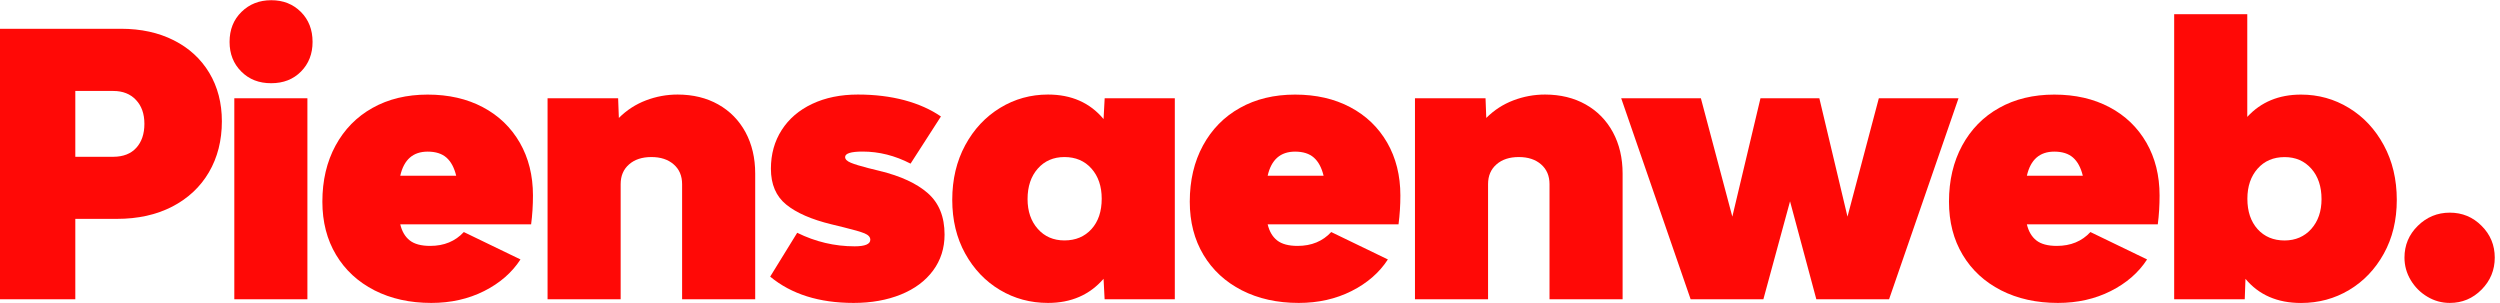
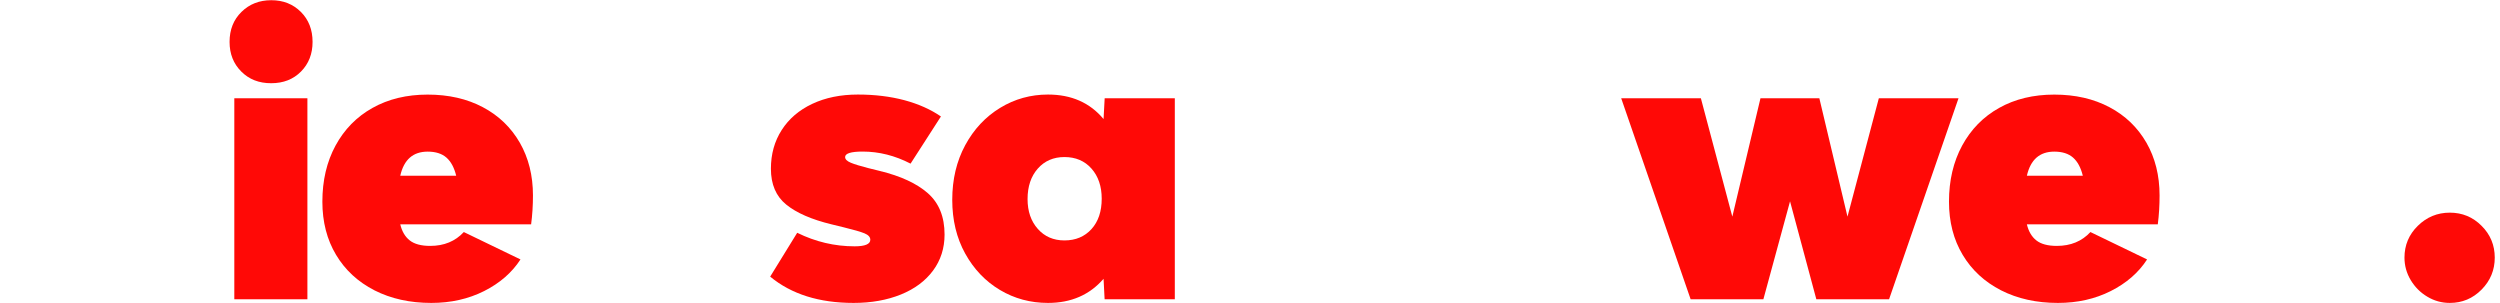
<svg xmlns="http://www.w3.org/2000/svg" width="330px" height="40px" viewBox="0 0 330 40">
  <title>Logo Piensaenweb</title>
  <desc>Created with Sketch.</desc>
  <g id="Page-1" stroke="none" stroke-width="1" fill="none" fill-rule="evenodd">
    <g id="Logo-Piensaenweb" fill="#FF0906">
-       <path d="M22.943,5.322 C24.953,6.337 26.511,7.763 27.624,9.614 C28.73,11.464 29.287,13.593 29.287,16.007 C29.287,18.546 28.717,20.793 27.576,22.741 C26.435,24.689 24.814,26.198 22.727,27.277 C20.633,28.355 18.205,28.89 15.443,28.89 L9.941,28.89 L9.941,39.506 L0,39.506 L0,3.798 L15.972,3.798 C18.609,3.798 20.932,4.306 22.943,5.322 Z M17.997,19.506 C18.706,18.72 19.061,17.663 19.061,16.348 C19.061,15.026 18.692,13.976 17.948,13.19 C17.21,12.403 16.209,12.007 14.957,12.007 L9.941,12.007 L9.941,20.696 L14.957,20.696 C16.278,20.689 17.287,20.292 17.997,19.506 Z" id="Shape" fill-rule="nonzero" />
      <path d="M31.847,9.44 C30.817,8.41 30.303,7.11 30.303,5.53 C30.303,3.923 30.824,2.602 31.875,1.572 C32.918,0.543 34.233,0.028 35.805,0.028 C37.384,0.028 38.685,0.543 39.715,1.572 C40.744,2.602 41.259,3.923 41.259,5.53 C41.259,7.11 40.751,8.41 39.736,9.44 C38.72,10.47 37.412,10.984 35.805,10.984 C34.191,10.991 32.877,10.477 31.847,9.44 Z M30.929,39.506 L30.929,12.967 L40.577,12.967 L40.577,39.506 L30.929,39.506 Z" id="Shape" fill-rule="nonzero" />
      <path d="M70.108,29.614 L52.835,29.614 C53.057,30.546 53.475,31.256 54.087,31.736 C54.699,32.216 55.597,32.459 56.786,32.459 C58.623,32.459 60.097,31.847 61.224,30.63 L68.703,34.247 C67.576,35.986 65.976,37.377 63.903,38.421 C61.83,39.464 59.506,39.986 56.932,39.986 C54.101,39.986 51.603,39.43 49.426,38.323 C47.256,37.21 45.565,35.652 44.362,33.642 C43.158,31.631 42.553,29.294 42.553,26.623 C42.553,23.826 43.13,21.357 44.292,19.214 C45.454,17.078 47.075,15.416 49.169,14.247 C51.263,13.071 53.69,12.487 56.452,12.487 C59.221,12.487 61.649,13.043 63.736,14.15 C65.83,15.256 67.45,16.821 68.612,18.831 C69.767,20.842 70.351,23.165 70.351,25.802 C70.351,27.123 70.268,28.39 70.108,29.614 Z M52.835,23.193 L60.216,23.193 C59.958,22.129 59.534,21.336 58.936,20.807 C58.337,20.278 57.51,20.014 56.452,20.014 C54.525,20.014 53.315,21.071 52.835,23.193 Z" id="Shape" fill-rule="nonzero" />
-       <path d="M94.81,13.788 C96.355,14.657 97.551,15.882 98.407,17.454 C99.256,19.033 99.687,20.849 99.687,22.908 L99.687,39.506 L90.038,39.506 L90.038,24.306 C90.038,23.214 89.67,22.344 88.925,21.697 C88.181,21.05 87.207,20.73 85.983,20.73 C84.758,20.73 83.777,21.05 83.04,21.697 C82.296,22.344 81.927,23.207 81.927,24.306 L81.927,39.506 L72.278,39.506 L72.278,12.967 L81.593,12.967 L81.69,15.569 C82.72,14.539 83.91,13.767 85.259,13.252 C86.609,12.737 88.007,12.48 89.454,12.48 C91.485,12.487 93.266,12.918 94.81,13.788 Z" id="Path" />
      <path d="M101.663,36.515 L105.231,30.727 C107.645,31.917 110.17,32.515 112.807,32.515 C114.191,32.515 114.88,32.223 114.88,31.645 C114.88,31.29 114.623,31.012 114.108,30.797 C113.593,30.588 112.675,30.323 111.36,30.003 L109.767,29.614 C107.13,28.974 105.134,28.104 103.784,27.005 C102.435,25.913 101.76,24.334 101.76,22.275 C101.76,20.348 102.233,18.643 103.186,17.162 C104.132,15.68 105.475,14.532 107.214,13.711 C108.953,12.89 110.963,12.48 113.245,12.48 C115.464,12.48 117.51,12.73 119.374,13.224 C121.238,13.725 122.845,14.442 124.202,15.374 L120.195,21.6 C118.136,20.536 116.028,20.007 113.871,20.007 C112.327,20.007 111.555,20.25 111.555,20.73 C111.555,21.023 111.805,21.273 112.306,21.482 C112.807,21.69 113.565,21.92 114.595,22.184 L116.139,22.567 C118.908,23.242 121.023,24.223 122.483,25.51 C123.944,26.797 124.682,28.612 124.682,30.963 C124.682,32.765 124.174,34.351 123.165,35.715 C122.15,37.085 120.737,38.136 118.922,38.873 C117.106,39.61 115.019,39.986 112.675,39.986 C108.132,39.986 104.459,38.831 101.663,36.515 Z" id="Path" />
      <path d="M155.075,12.967 L155.075,39.506 L145.809,39.506 L145.67,36.8 C143.833,38.922 141.391,39.986 138.337,39.986 C136.021,39.986 133.906,39.416 131.993,38.275 C130.08,37.134 128.55,35.534 127.409,33.475 C126.268,31.416 125.697,29.05 125.697,26.379 C125.697,23.68 126.268,21.273 127.409,19.165 C128.55,17.057 130.087,15.416 132.014,14.24 C133.941,13.064 136.049,12.48 138.337,12.48 C141.426,12.48 143.868,13.558 145.67,15.715 L145.816,12.967 L155.075,12.967 Z M144.077,30.24 C144.974,29.245 145.426,27.91 145.426,26.233 C145.426,24.591 144.974,23.27 144.077,22.254 C143.179,21.238 141.983,20.73 140.508,20.73 C139.061,20.73 137.885,21.238 136.988,22.254 C136.09,23.27 135.638,24.612 135.638,26.282 C135.638,27.889 136.09,29.203 136.988,30.212 C137.885,31.228 139.061,31.736 140.508,31.736 C141.983,31.736 143.172,31.235 144.077,30.24 Z" id="Shape" fill-rule="nonzero" />
-       <path d="M184.605,29.614 L167.332,29.614 C167.555,30.546 167.972,31.256 168.584,31.736 C169.197,32.216 170.094,32.459 171.283,32.459 C173.12,32.459 174.595,31.847 175.722,30.63 L183.2,34.247 C182.073,35.986 180.473,37.377 178.4,38.421 C176.327,39.464 174.003,39.986 171.43,39.986 C168.598,39.986 166.101,39.43 163.923,38.323 C161.753,37.21 160.063,35.652 158.859,33.642 C157.656,31.631 157.05,29.294 157.05,26.623 C157.05,23.826 157.628,21.357 158.79,19.214 C159.951,17.078 161.572,15.416 163.666,14.247 C165.76,13.071 168.188,12.487 170.95,12.487 C173.718,12.487 176.146,13.043 178.233,14.15 C180.327,15.256 181.948,16.821 183.11,18.831 C184.264,20.842 184.849,23.165 184.849,25.802 C184.849,27.123 184.765,28.39 184.605,29.614 Z M167.332,23.193 L174.713,23.193 C174.456,22.129 174.031,21.336 173.433,20.807 C172.835,20.278 172.007,20.014 170.95,20.014 C169.023,20.014 167.812,21.071 167.332,23.193 Z" id="Shape" fill-rule="nonzero" />
-       <path d="M209.308,13.788 C210.852,14.657 212.049,15.882 212.904,17.454 C213.753,19.033 214.184,20.849 214.184,22.908 L214.184,39.506 L204.536,39.506 L204.536,24.306 C204.536,23.214 204.167,22.344 203.423,21.697 C202.678,21.05 201.704,20.73 200.48,20.73 C199.256,20.73 198.275,21.05 197.537,21.697 C196.793,22.344 196.424,23.207 196.424,24.306 L196.424,39.506 L186.776,39.506 L186.776,12.967 L196.09,12.967 L196.188,15.569 C197.217,14.539 198.407,13.767 199.757,13.252 C201.106,12.737 202.504,12.48 203.951,12.48 C205.983,12.487 207.763,12.918 209.308,13.788 Z" id="Path" />
      <polygon id="Path" points="248.007 12.967 258.525 12.967 249.357 39.506 239.757 39.506 236.285 26.574 232.765 39.506 223.165 39.506 213.997 12.967 224.515 12.967 228.668 28.598 232.383 12.967 240.153 12.967 243.868 28.598" />
      <path d="M284.828,29.614 L267.548,29.614 C267.77,30.546 268.188,31.256 268.8,31.736 C269.412,32.216 270.31,32.459 271.499,32.459 C273.336,32.459 274.81,31.847 275.937,30.63 L283.416,34.247 C282.289,35.986 280.689,37.377 278.616,38.421 C276.543,39.464 274.219,39.986 271.645,39.986 C268.814,39.986 266.317,39.43 264.139,38.323 C261.969,37.21 260.278,35.652 259.075,33.642 C257.871,31.631 257.266,29.294 257.266,26.623 C257.266,23.826 257.843,21.357 259.005,19.214 C260.167,17.078 261.788,15.416 263.882,14.247 C265.976,13.071 268.403,12.487 271.165,12.487 C273.934,12.487 276.362,13.043 278.449,14.15 C280.543,15.256 282.163,16.821 283.325,18.831 C284.48,20.842 285.064,23.165 285.064,25.802 C285.064,27.123 284.988,28.39 284.828,29.614 Z M267.548,23.193 L274.929,23.193 C274.671,22.129 274.247,21.336 273.649,20.807 C273.05,20.278 272.223,20.014 271.165,20.014 C269.238,20.014 268.035,21.071 267.548,23.193 Z" id="Shape" fill-rule="nonzero" />
-       <path d="M310.059,14.247 C311.993,15.423 313.523,17.064 314.664,19.172 C315.805,21.28 316.376,23.687 316.376,26.386 C316.376,29.057 315.805,31.423 314.664,33.482 C313.523,35.541 311.993,37.141 310.08,38.282 C308.167,39.423 306.052,39.993 303.736,39.993 C300.612,39.993 298.17,38.929 296.403,36.807 L296.306,39.506 L286.991,39.506 L286.991,1.871 L296.64,1.871 L296.64,15.43 C298.442,13.468 300.807,12.487 303.736,12.487 C306.024,12.487 308.132,13.071 310.059,14.247 Z M305.092,30.219 C305.99,29.203 306.442,27.896 306.442,26.289 C306.442,24.619 305.99,23.27 305.092,22.261 C304.188,21.245 303.019,20.737 301.572,20.737 C300.09,20.737 298.901,21.245 298.003,22.261 C297.106,23.277 296.654,24.598 296.654,26.24 C296.654,27.917 297.106,29.245 298.003,30.247 C298.901,31.242 300.097,31.743 301.572,31.743 C303.012,31.736 304.188,31.228 305.092,30.219 Z" id="Shape" fill-rule="nonzero" />
      <path d="M320.41,39.165 C319.492,38.623 318.762,37.885 318.212,36.967 C317.663,36.049 317.391,35.061 317.391,34.003 C317.391,32.362 317.976,30.963 319.151,29.809 C320.327,28.654 321.732,28.07 323.374,28.07 C325.016,28.07 326.414,28.647 327.569,29.809 C328.73,30.963 329.308,32.369 329.308,34.003 C329.308,35.645 328.73,37.05 327.569,38.226 C326.407,39.402 325.009,39.986 323.374,39.986 C322.317,39.986 321.322,39.715 320.41,39.165 Z" id="Path" />
    </g>
  </g>
</svg>